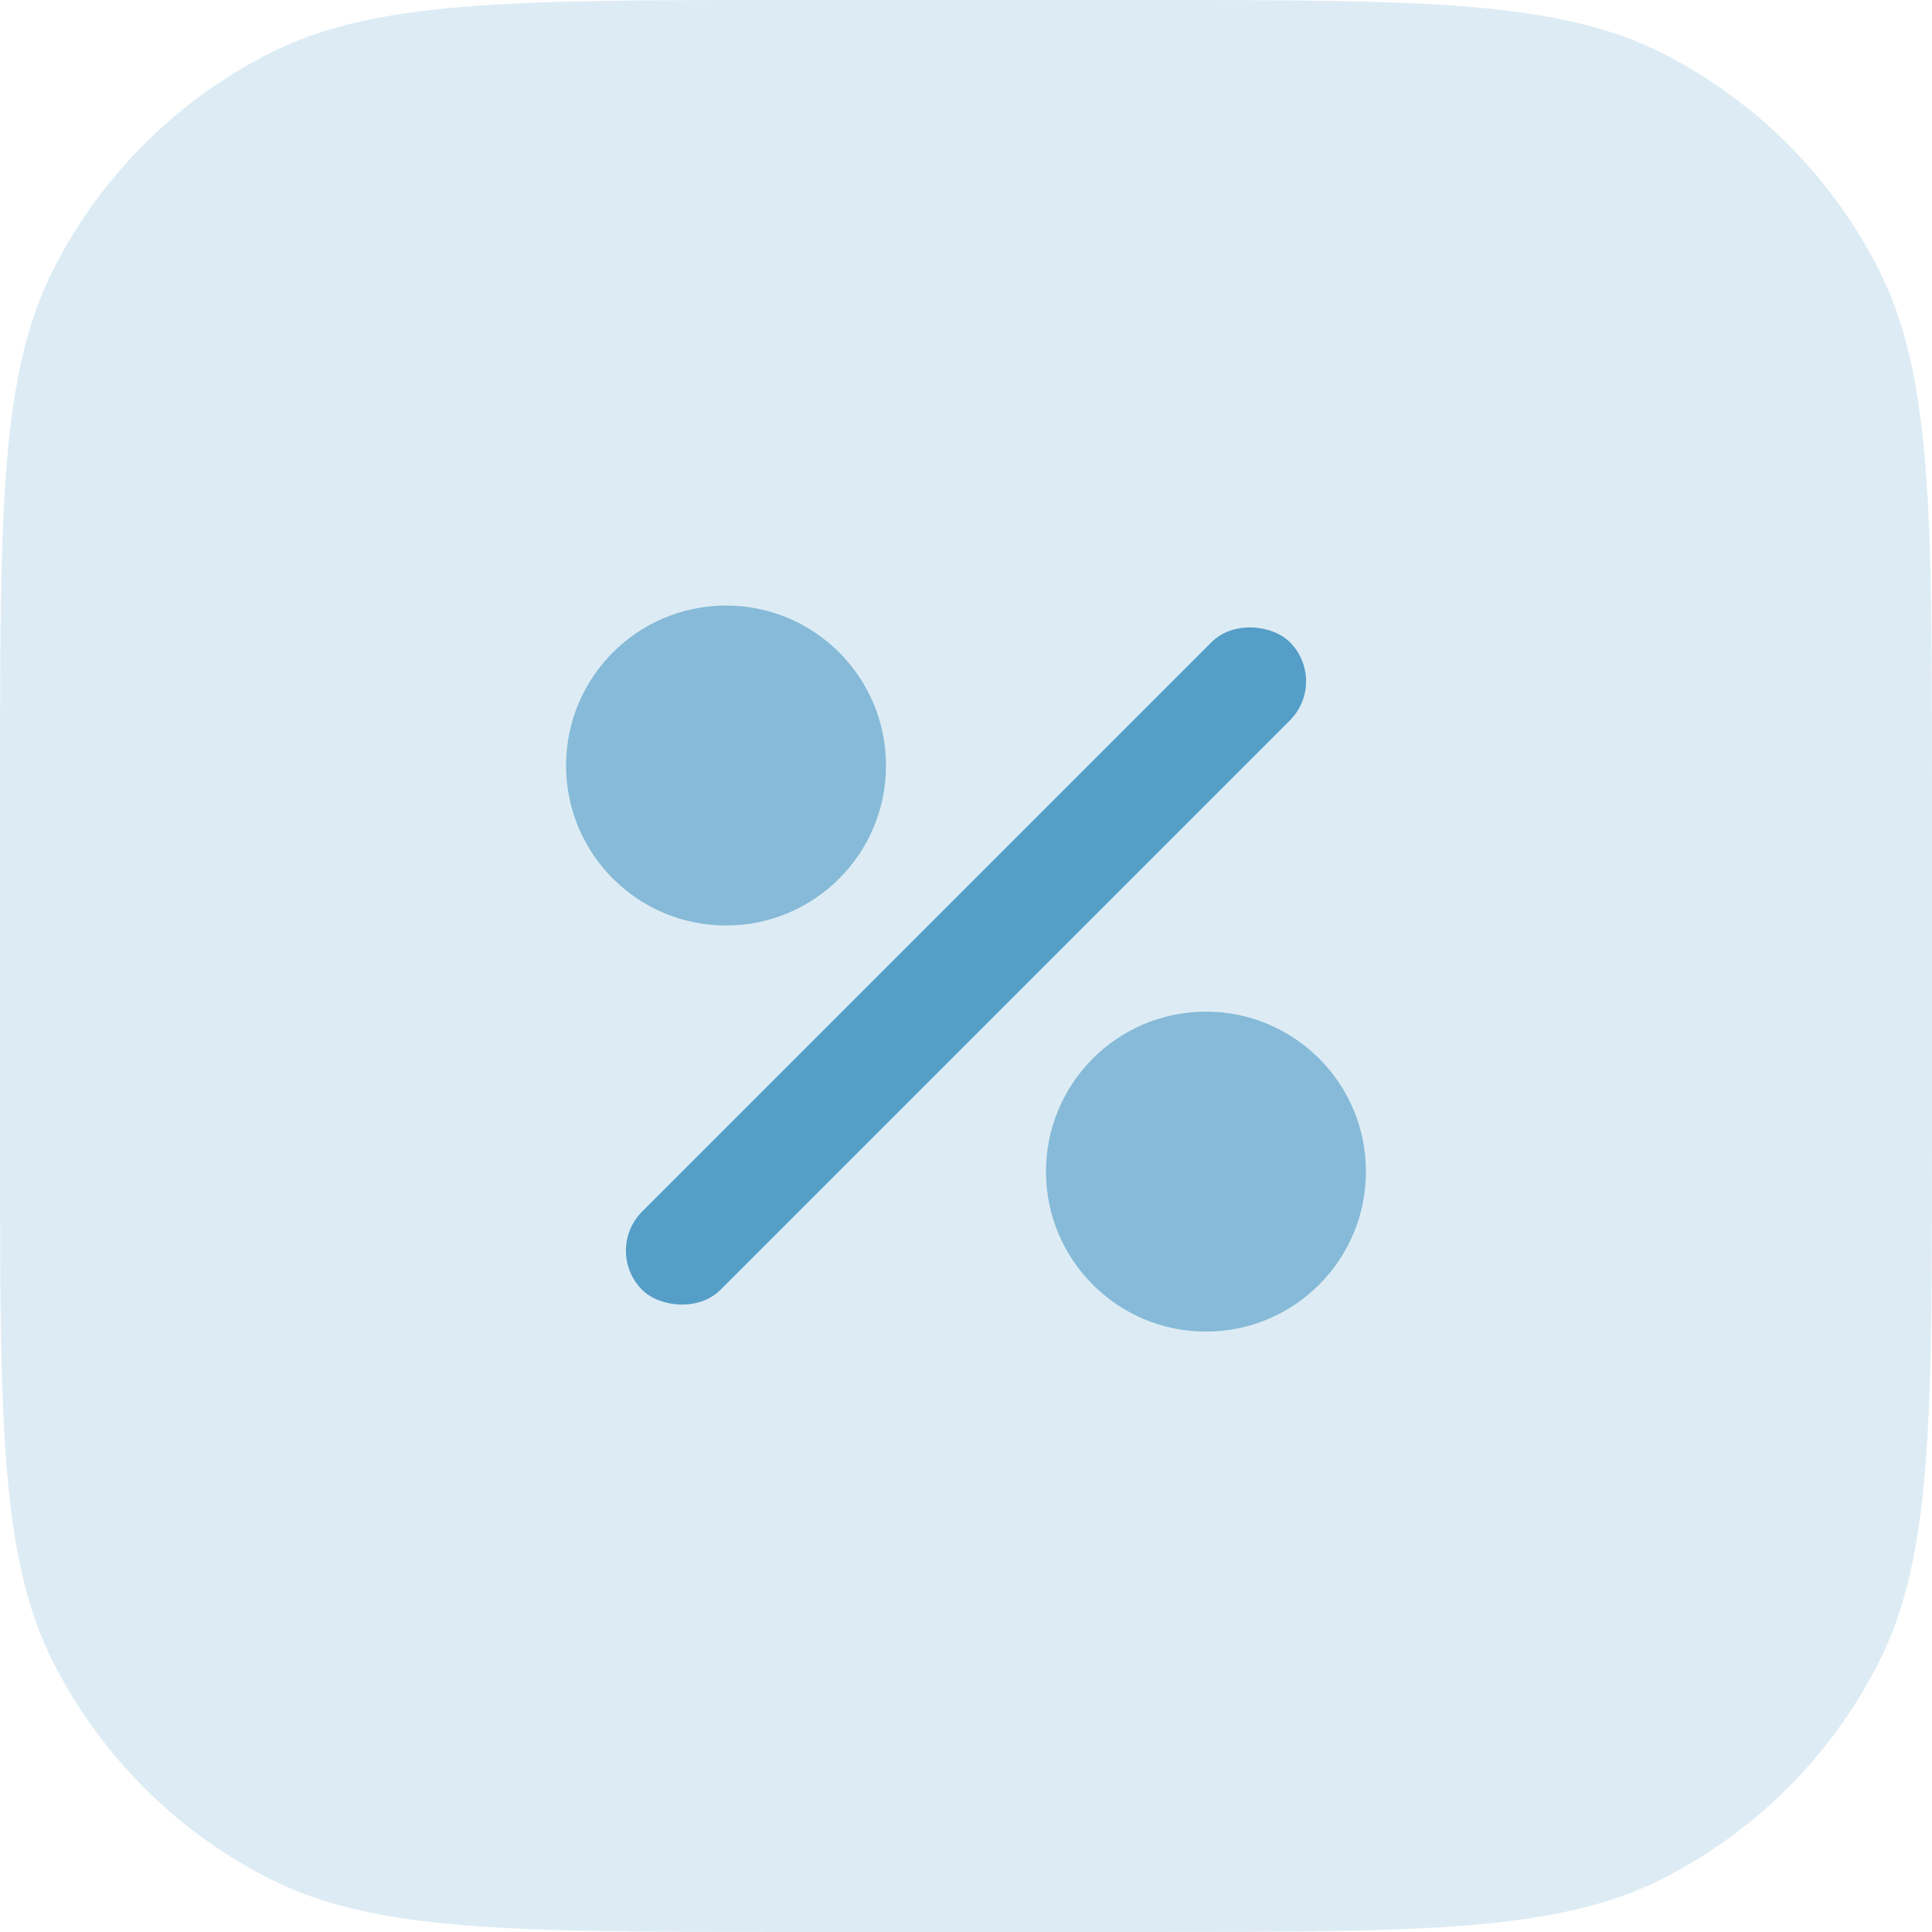
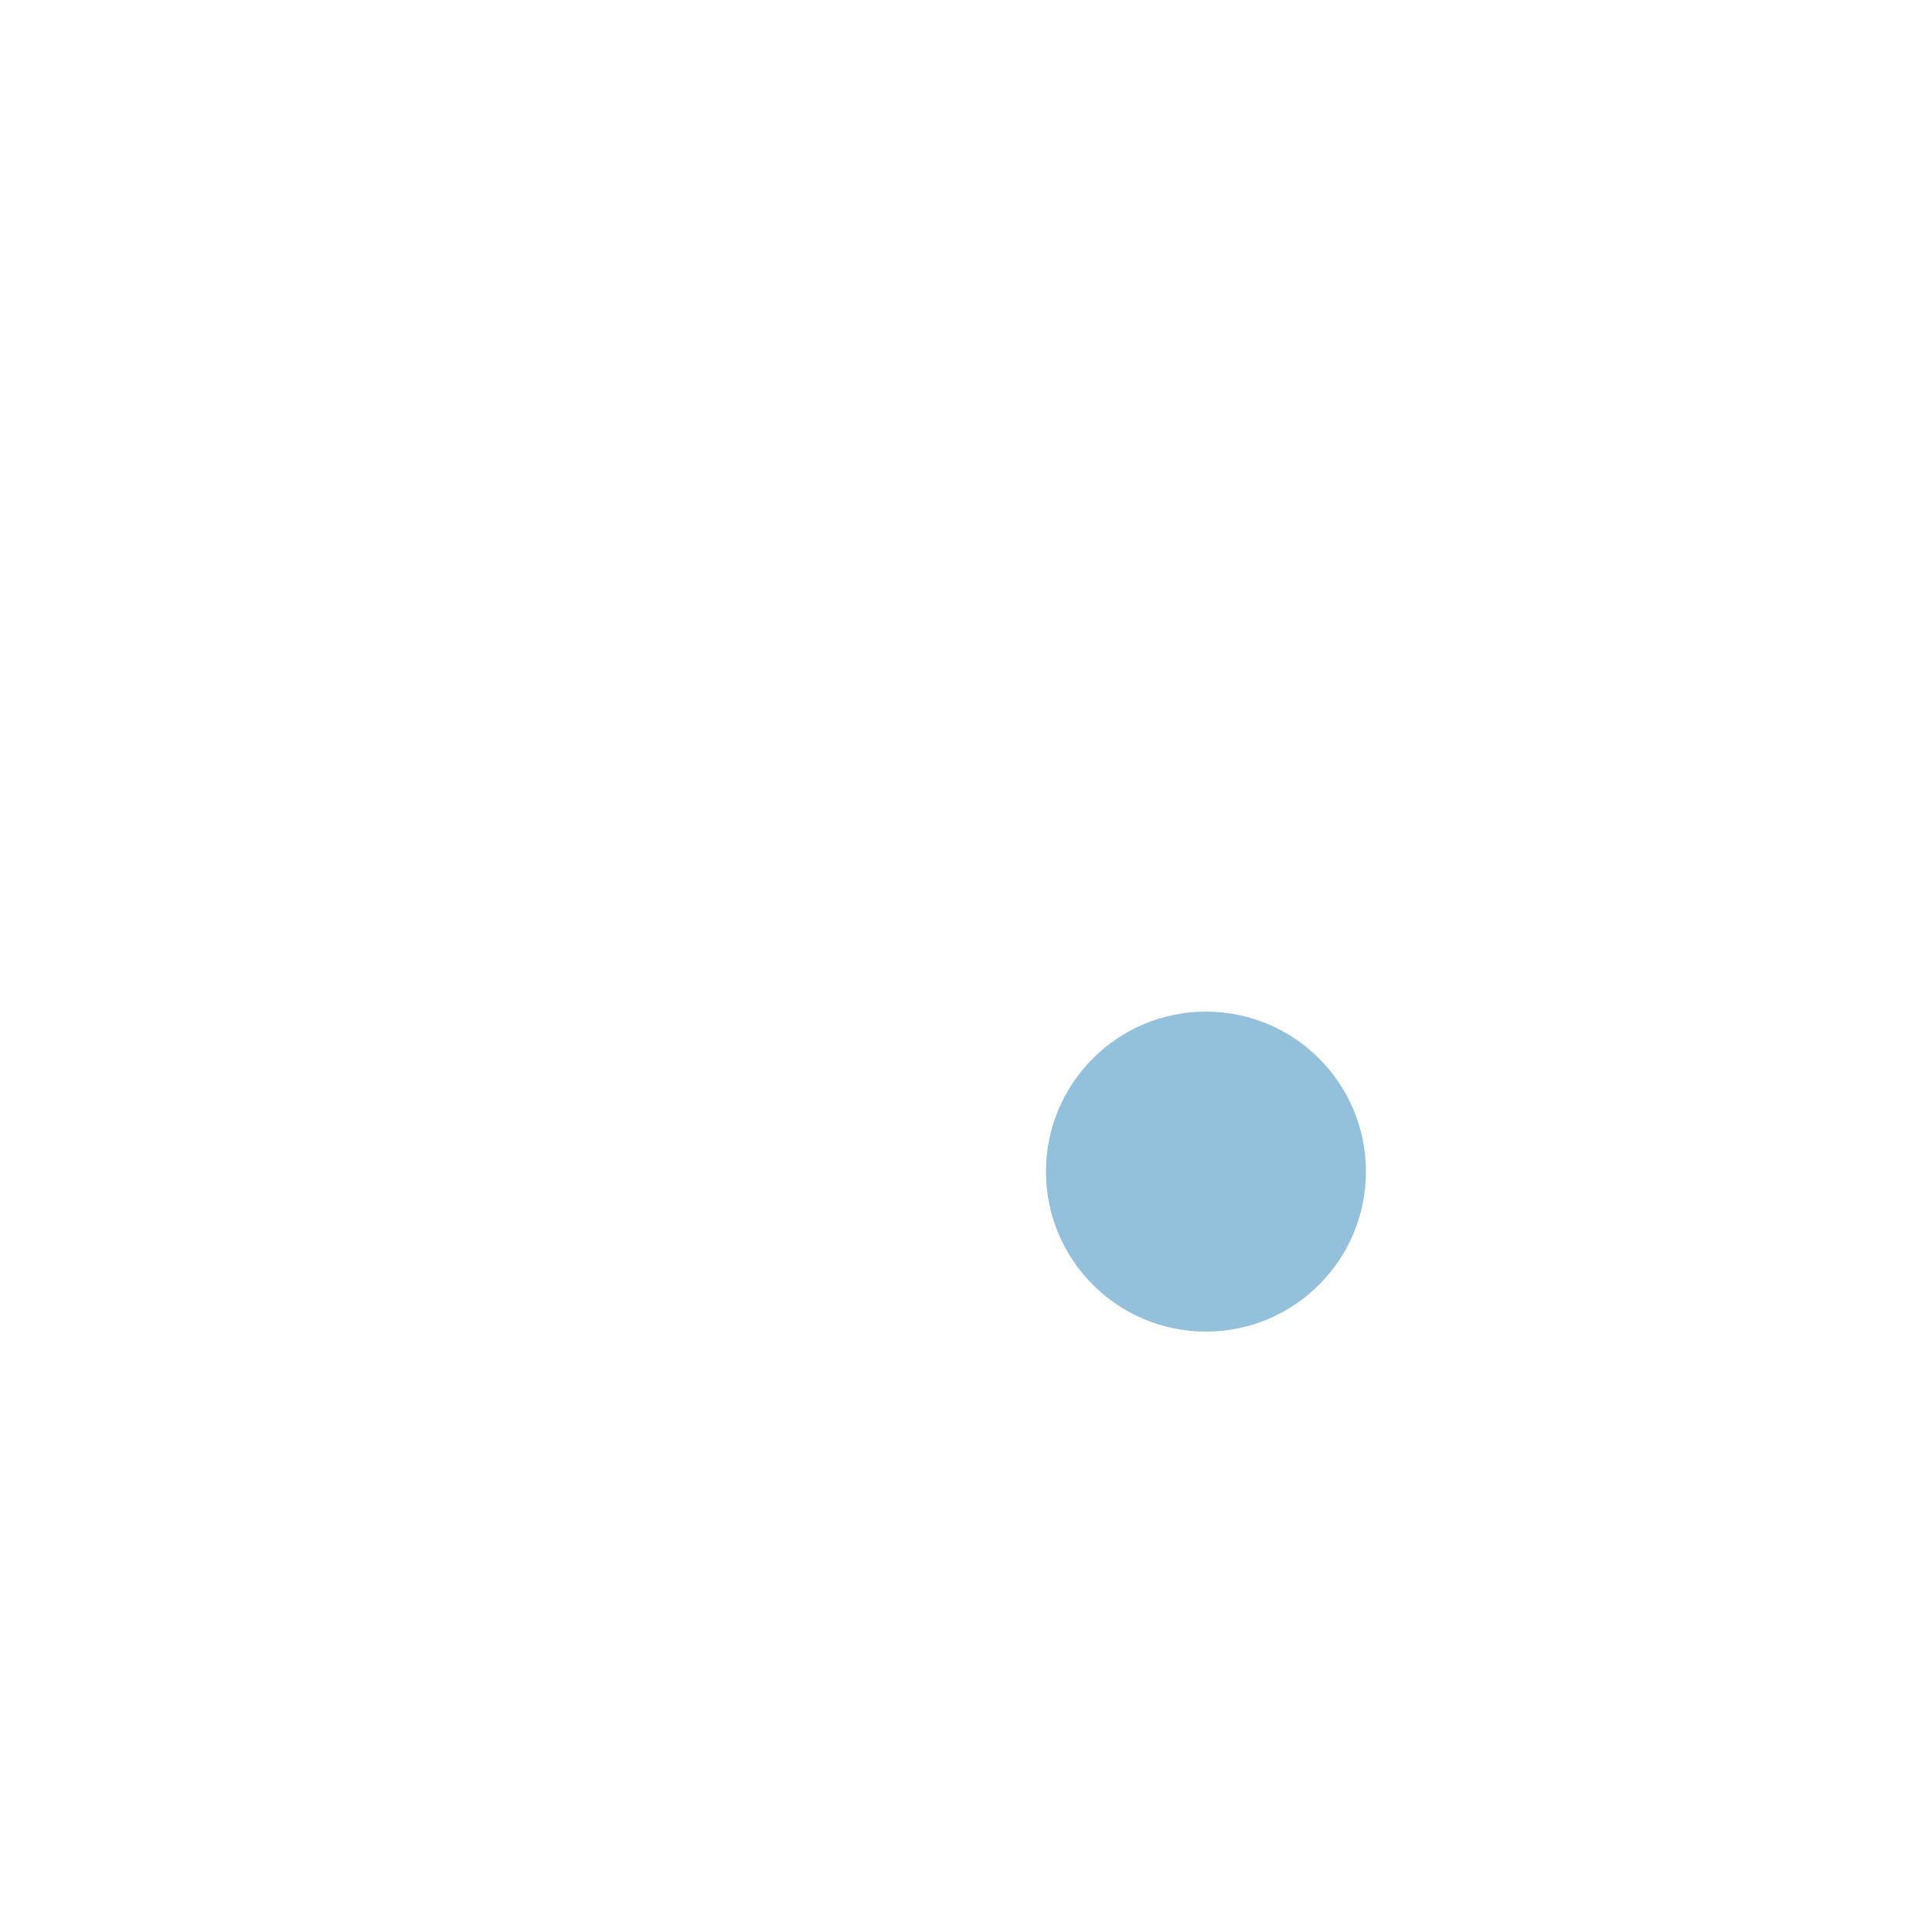
<svg xmlns="http://www.w3.org/2000/svg" width="157" height="157" viewBox="0 0 157 157" fill="none">
-   <path d="M0 64C0 41.598 0 30.397 4.36 21.84C8.195 14.314 14.314 8.195 21.84 4.36C30.397 0 41.598 0 64 0H93C115.402 0 126.603 0 135.16 4.36C142.686 8.195 148.805 14.314 152.64 21.84C157 30.397 157 41.598 157 64V93C157 115.402 157 126.603 152.64 135.16C148.805 142.686 142.686 148.805 135.16 152.64C126.603 157 115.402 157 93 157H64C41.598 157 30.397 157 21.84 152.64C14.314 148.805 8.195 142.686 4.36 135.16C0 126.603 0 115.402 0 93V64Z" fill="#DDECF4" />
-   <circle cx="59" cy="62.209" r="13" fill="#559EC8" fill-opacity="0.63" />
  <circle cx="98" cy="95.209" r="13" fill="#559EC8" fill-opacity="0.63" />
-   <rect x="49" y="101.635" width="74.437" height="9" rx="4.5" transform="rotate(-45 49 101.635)" fill="#559EC8" />
</svg>